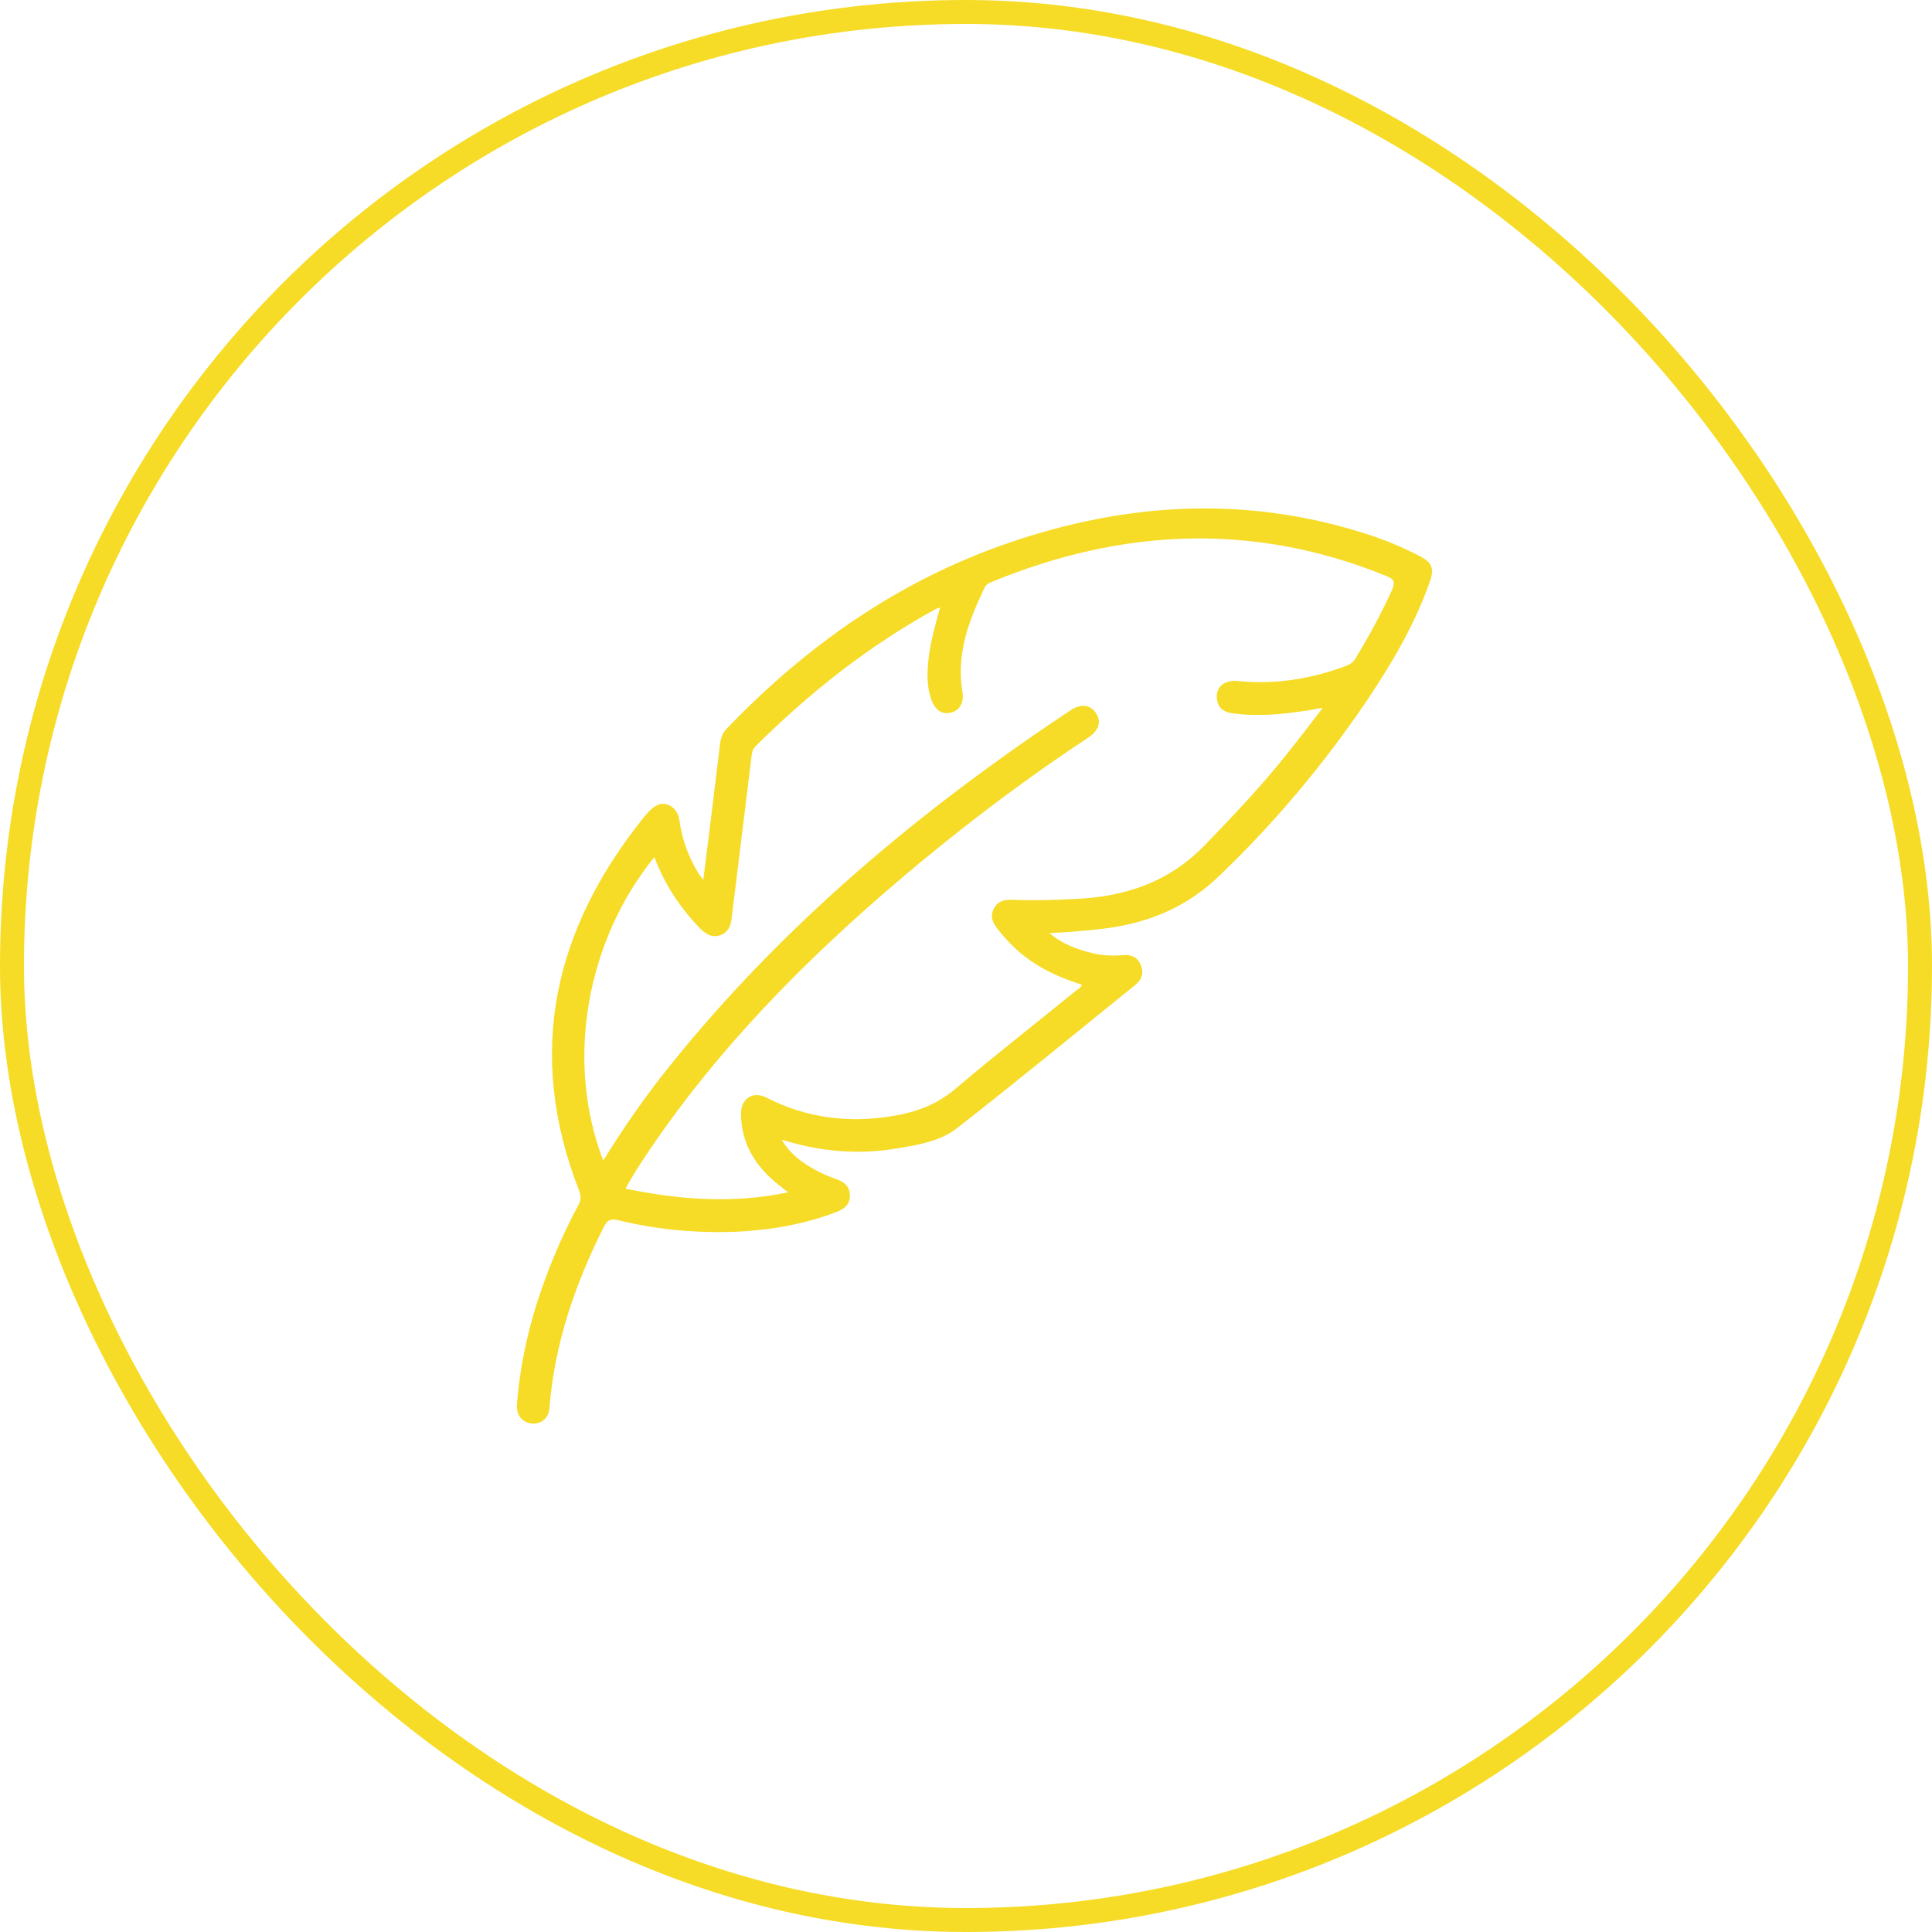
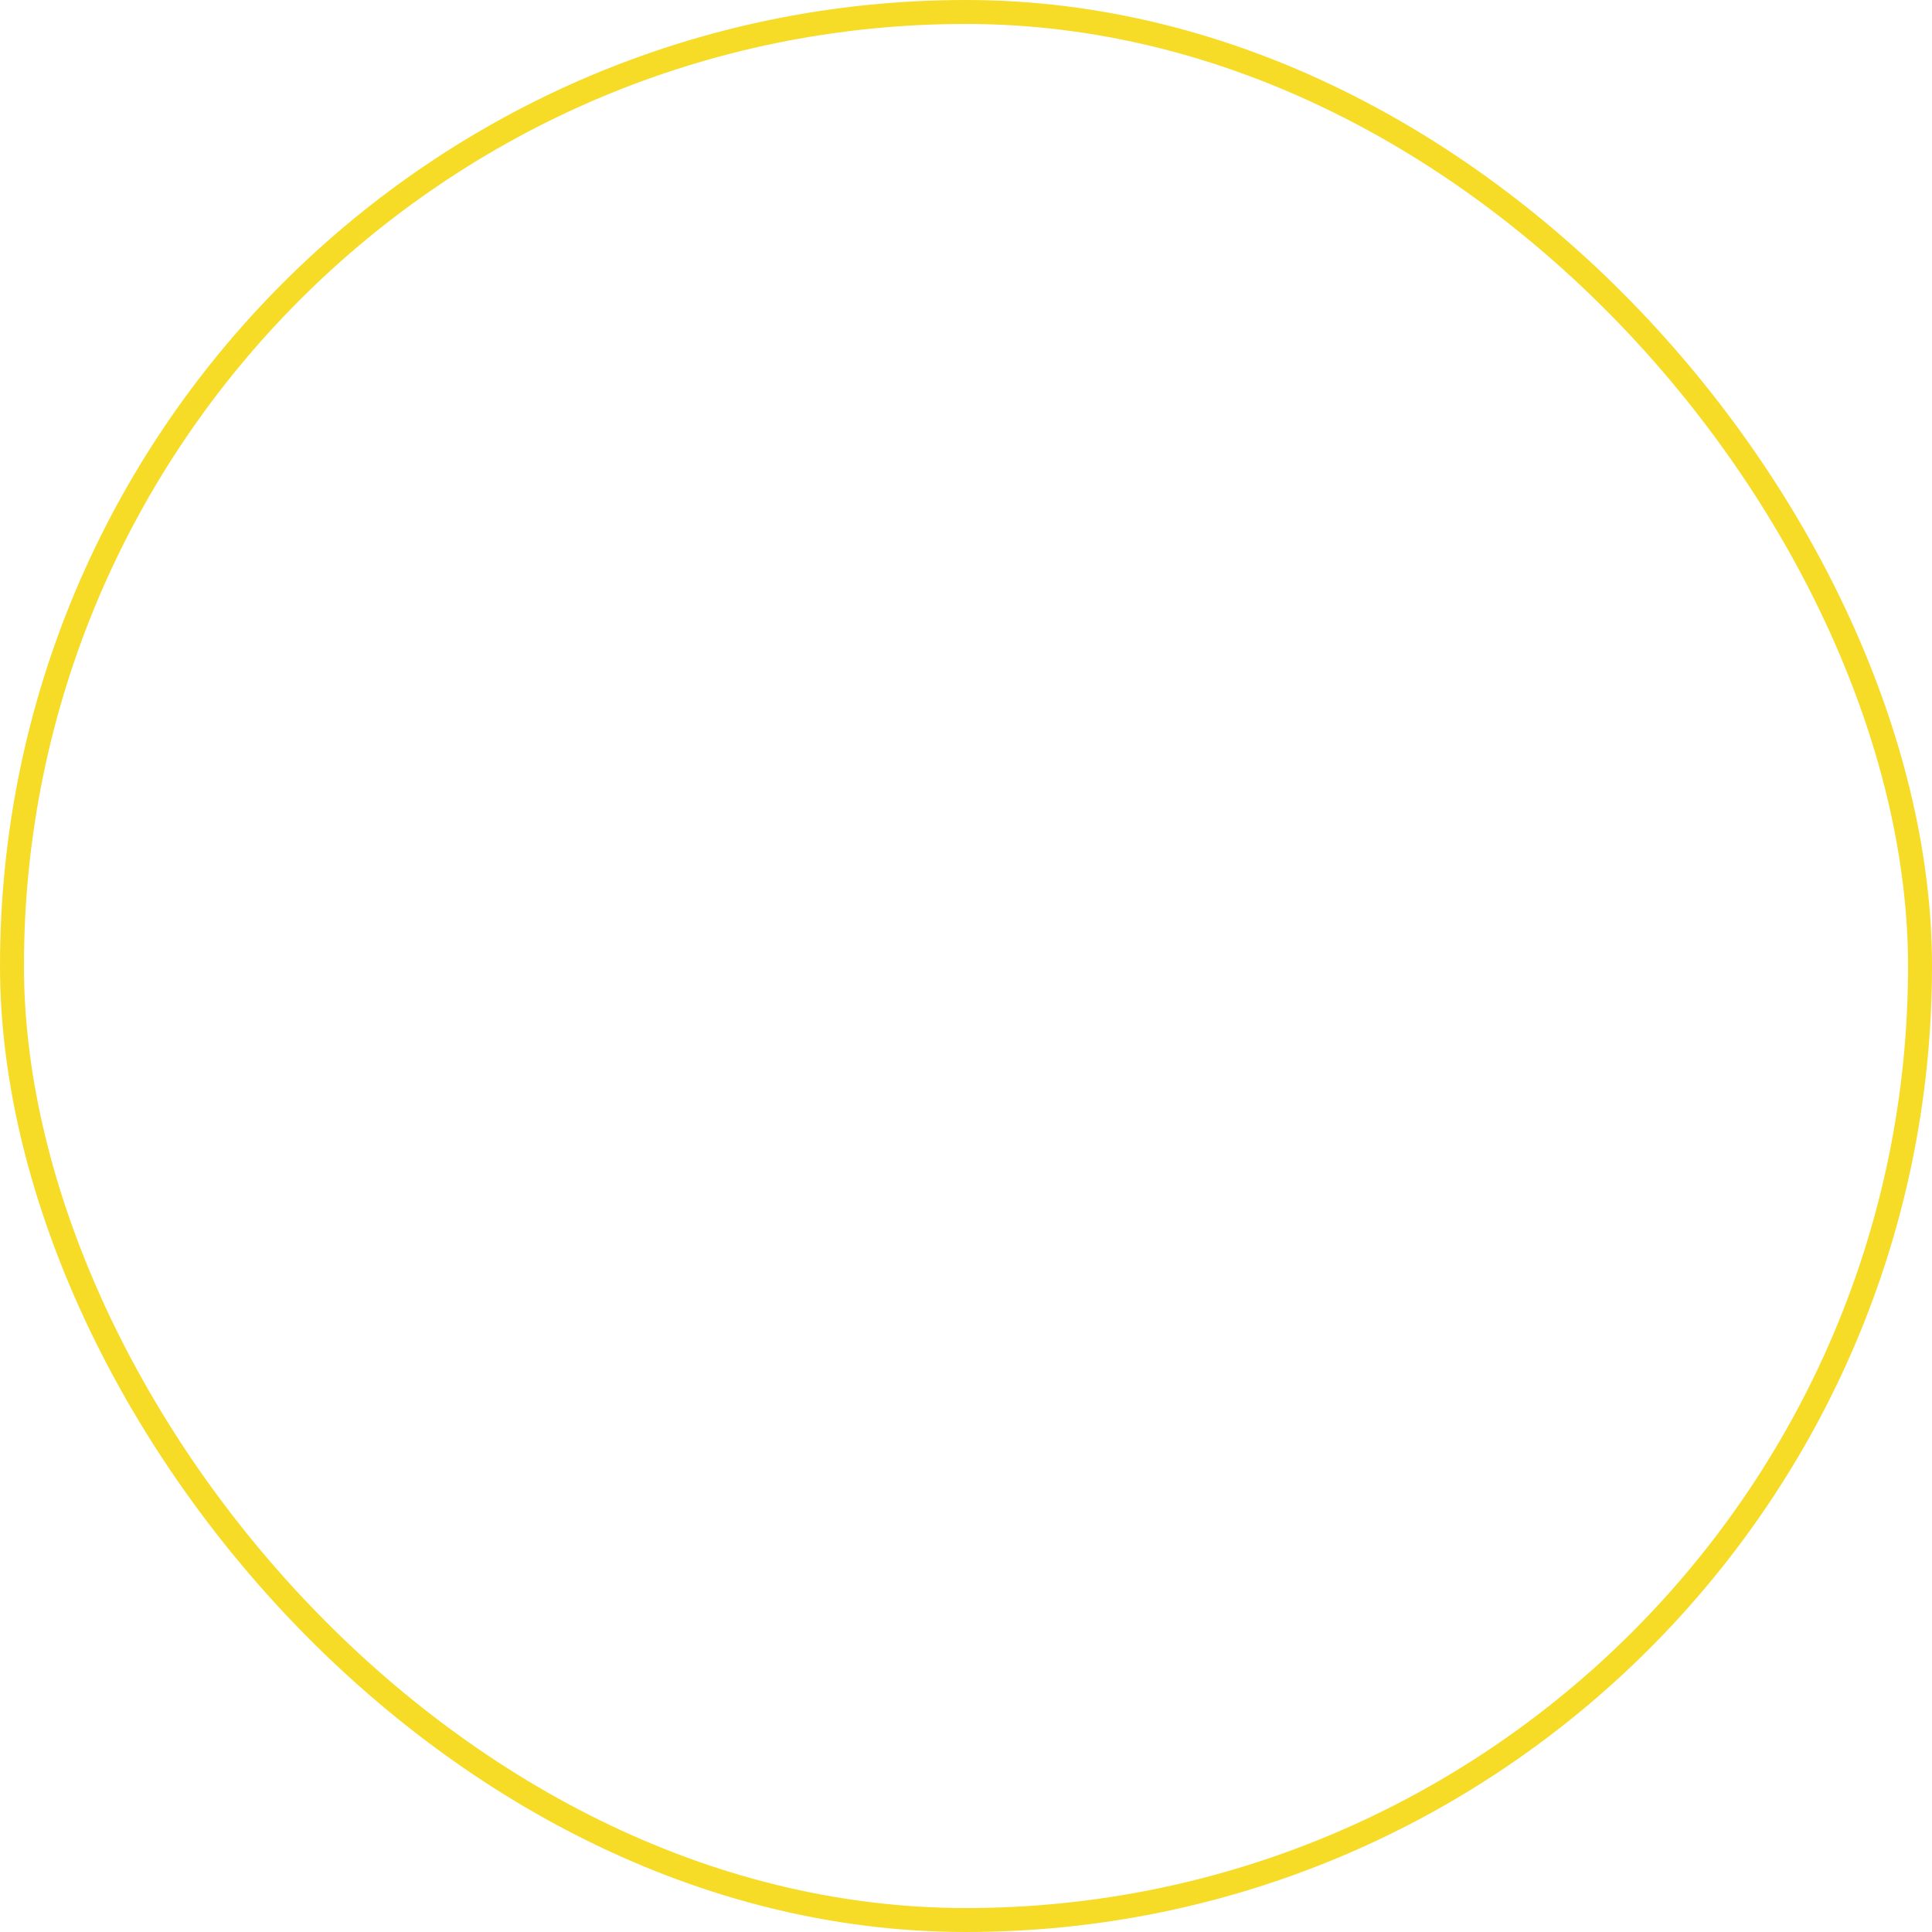
<svg xmlns="http://www.w3.org/2000/svg" fill="none" viewBox="0 0 121 121" height="121" width="121">
  <rect stroke-width="1.5" stroke="#F6DC27" rx="59.75" height="119.5" width="119.5" y="0.75" x="0.75" />
-   <path fill="#F6DC27" d="M88.918 34.828C87.837 34.269 86.729 33.805 85.566 33.437C78.042 31.024 70.572 31.46 63.185 33.996C56.303 36.355 50.517 40.417 45.51 45.639C45.222 45.939 45.126 46.293 45.085 46.675C44.894 48.215 44.716 49.742 44.525 51.283C44.374 52.523 44.21 53.764 44.046 55.114C43.895 54.909 43.813 54.814 43.758 54.718C43.129 53.696 42.719 52.592 42.554 51.392C42.445 50.533 41.651 50.083 41.009 50.506C40.762 50.669 40.557 50.901 40.366 51.133C34.661 58.208 32.896 65.979 36.289 74.622C36.398 74.936 36.385 75.168 36.234 75.454C35.4 77.008 34.688 78.603 34.086 80.266C33.183 82.748 32.581 85.297 32.376 87.942C32.335 88.651 32.705 89.1 33.32 89.155C33.908 89.196 34.36 88.828 34.414 88.173C34.729 84.152 36.015 80.43 37.807 76.858C38.04 76.395 38.259 76.313 38.724 76.422C41.009 76.981 43.334 77.213 45.687 77.158C47.999 77.09 50.27 76.722 52.432 75.89C52.911 75.699 53.239 75.413 53.225 74.868C53.225 74.309 52.883 74.036 52.404 73.859C51.967 73.695 51.529 73.532 51.118 73.3C50.284 72.85 49.518 72.318 48.957 71.378C51.406 72.141 53.786 72.332 56.194 71.923C57.521 71.705 58.903 71.473 59.956 70.641C63.718 67.71 67.398 64.67 71.106 61.685C71.502 61.358 71.639 60.962 71.475 60.499C71.297 60.008 70.928 59.776 70.381 59.817C69.697 59.871 69.013 59.858 68.356 59.681C67.426 59.449 66.536 59.122 65.716 58.44C66.919 58.386 68 58.29 69.081 58.167C71.817 57.84 74.239 56.872 76.277 54.936C79.807 51.569 82.912 47.861 85.635 43.839C87.194 41.508 88.617 39.095 89.547 36.437C89.848 35.605 89.684 35.223 88.918 34.828ZM87.167 36.982C86.496 38.454 85.73 39.858 84.896 41.235C84.745 41.481 84.554 41.603 84.321 41.699C82.132 42.517 79.889 42.885 77.549 42.653C76.66 42.558 76.099 43.048 76.222 43.825C76.304 44.371 76.66 44.603 77.18 44.671C78.822 44.903 80.45 44.725 82.078 44.466C82.283 44.425 82.488 44.385 82.844 44.33C82.078 45.325 81.407 46.211 80.71 47.084C79.082 49.142 77.289 51.037 75.47 52.919C73.363 55.1 70.791 56.068 67.836 56.272C66.331 56.368 64.854 56.409 63.363 56.354C62.856 56.341 62.473 56.45 62.241 56.913C62.008 57.363 62.145 57.745 62.446 58.14C63.787 59.871 65.305 60.894 67.754 61.671C67.713 61.848 67.549 61.93 67.412 62.026C64.867 64.098 62.282 66.115 59.792 68.228C58.643 69.196 57.343 69.66 55.934 69.892C53.157 70.355 50.503 70.028 47.986 68.733C47.165 68.324 46.426 68.787 46.412 69.701C46.399 71.419 47.137 72.768 48.382 73.886C48.67 74.145 48.971 74.363 49.354 74.677C45.892 75.399 42.554 75.14 39.175 74.445C39.777 73.341 40.461 72.332 41.159 71.323C45.769 64.711 51.474 59.122 57.658 53.996C61.023 51.215 64.512 48.597 68.151 46.198C68.835 45.748 68.999 45.189 68.63 44.644C68.288 44.139 67.686 44.057 67.056 44.48C57.603 50.751 48.984 57.963 41.87 66.852C40.393 68.692 39.052 70.628 37.78 72.686C35.358 66.402 36.768 58.863 40.981 53.682C41.624 55.386 42.596 56.859 43.854 58.154C44.251 58.549 44.675 58.781 45.222 58.522C45.592 58.345 45.756 58.017 45.81 57.608C46.221 54.187 46.659 50.778 47.069 47.37C47.096 47.125 47.137 46.92 47.315 46.743C50.735 43.348 54.47 40.39 58.711 38.086C58.739 38.086 58.78 38.086 58.875 38.059C58.574 39.136 58.273 40.199 58.15 41.29C58.068 42.135 58.027 42.98 58.328 43.812C58.574 44.494 58.998 44.766 59.559 44.63C60.12 44.494 60.394 43.989 60.271 43.28C59.888 40.935 60.681 38.849 61.666 36.805C61.748 36.627 61.871 36.546 62.035 36.477C70.244 33.083 78.493 32.687 86.811 36.068C87.372 36.286 87.372 36.505 87.167 36.982Z" />
</svg>